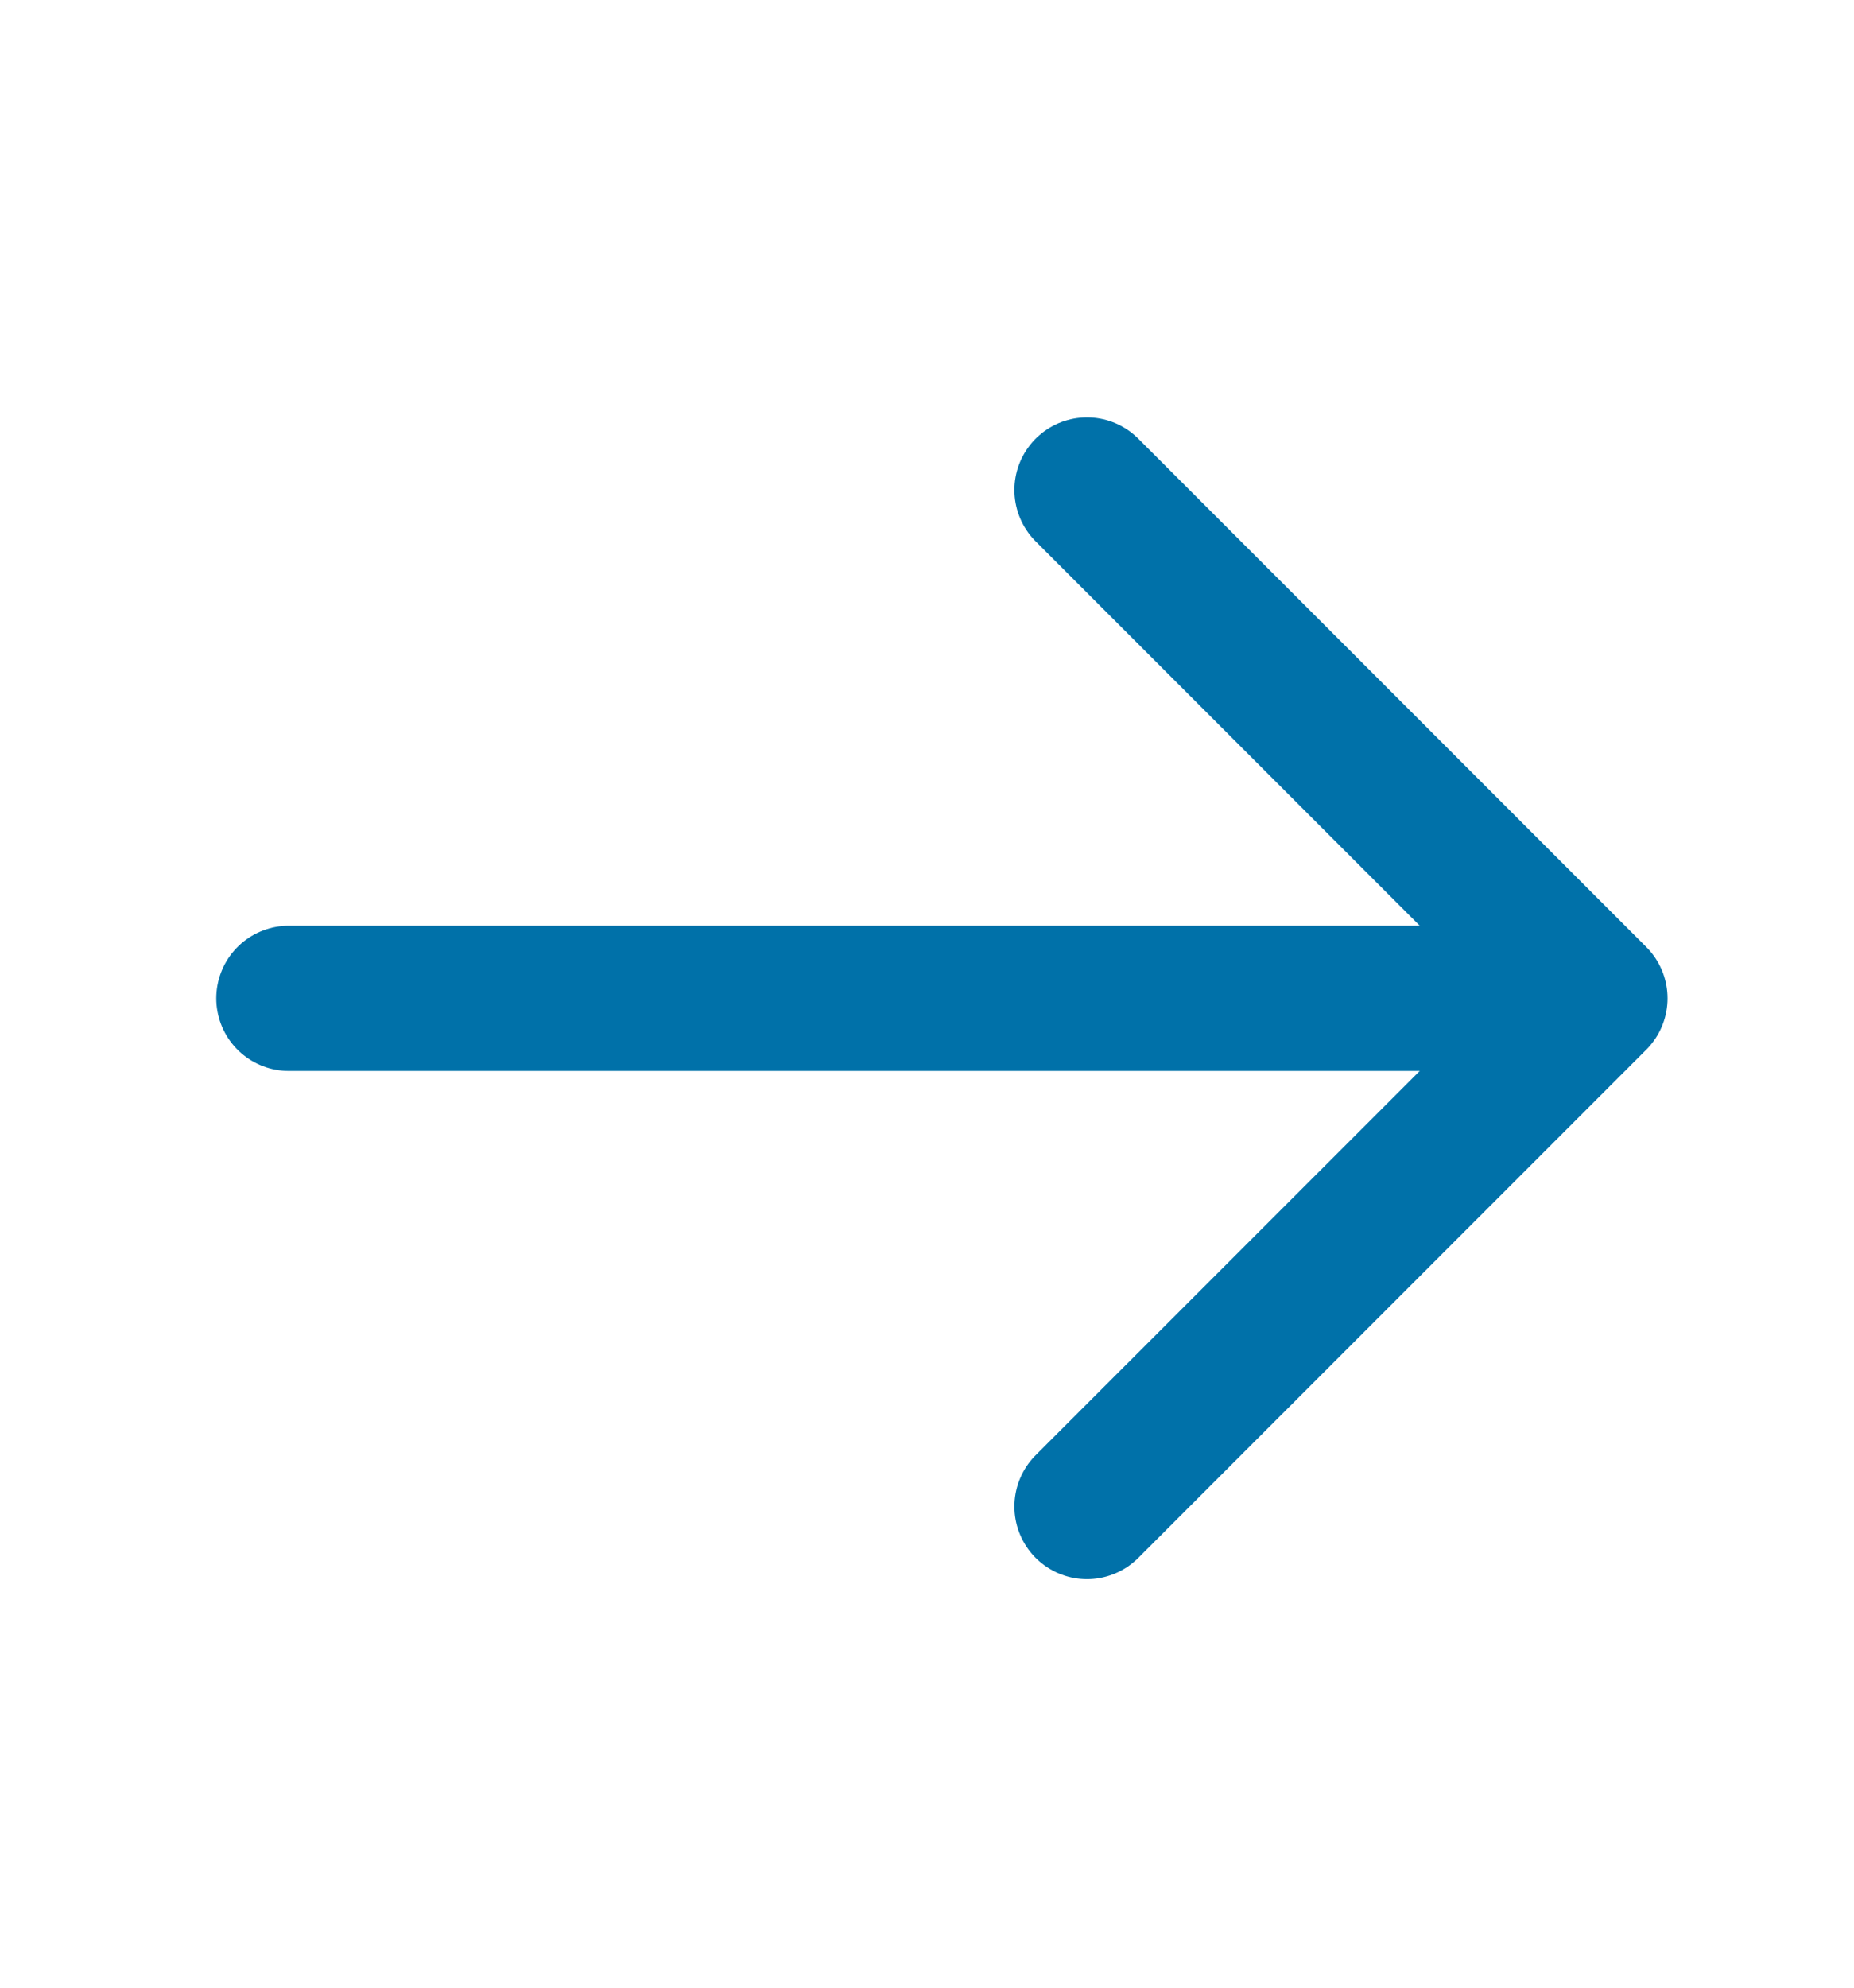
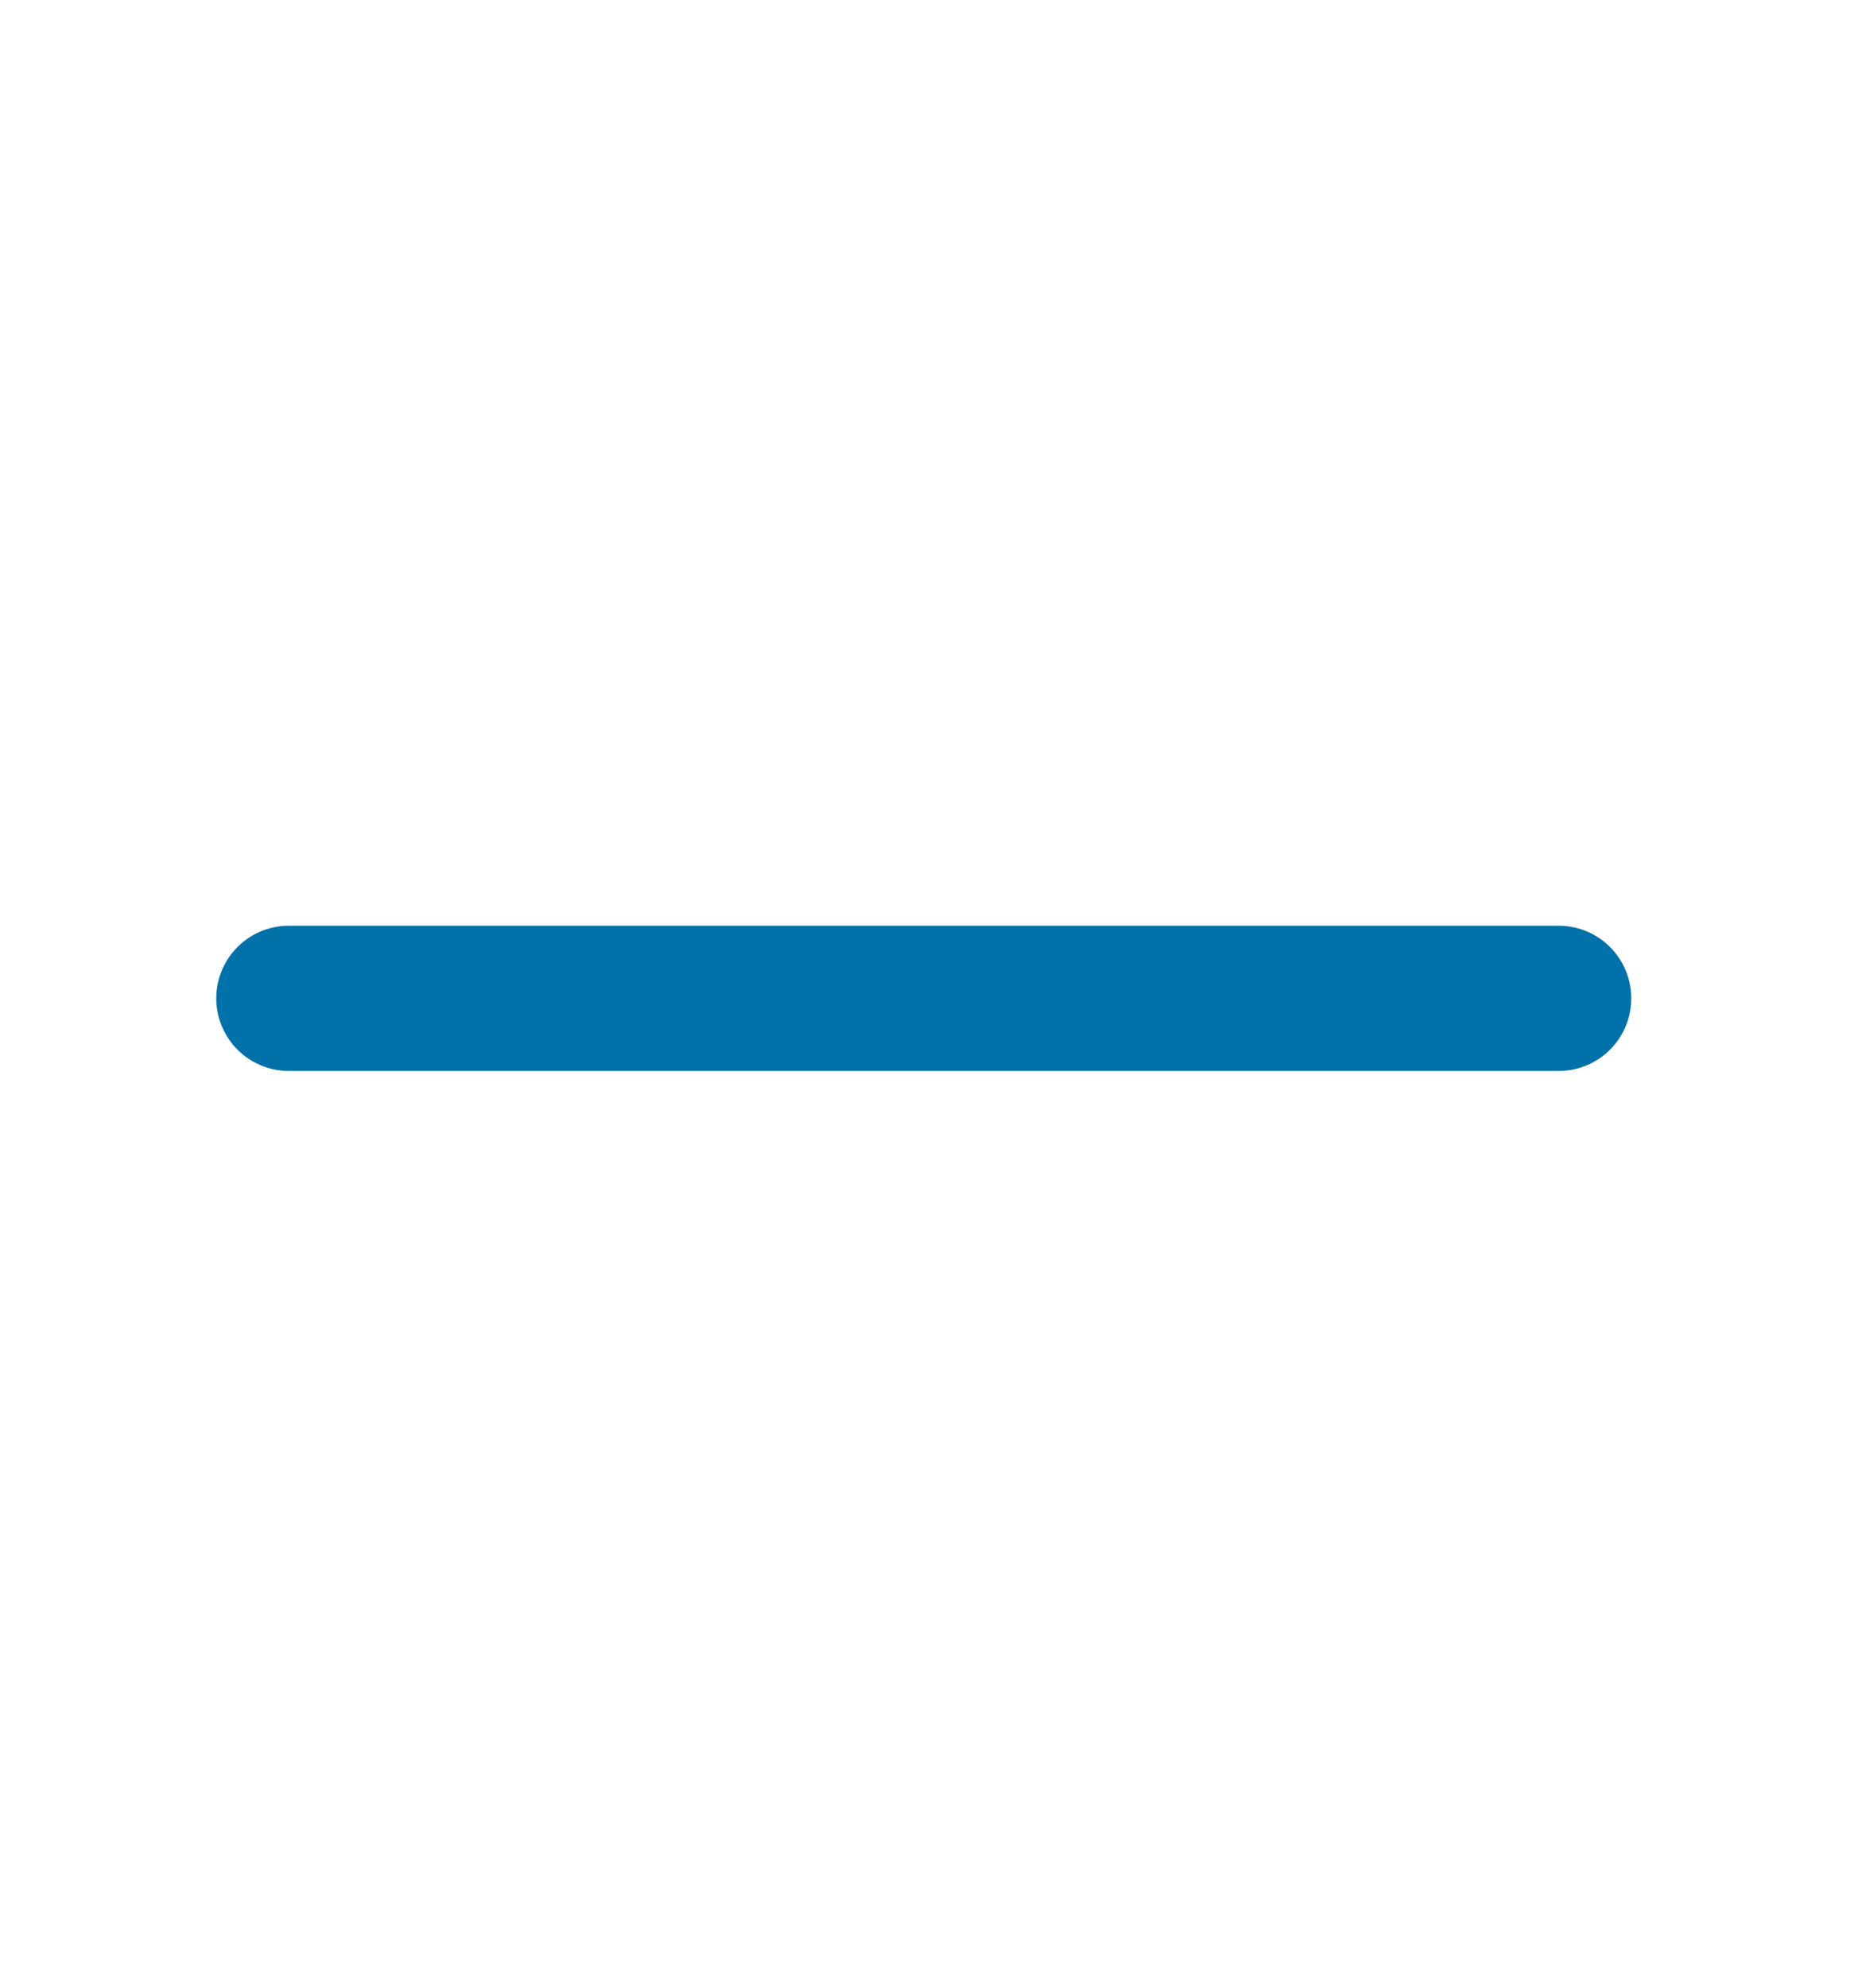
<svg xmlns="http://www.w3.org/2000/svg" width="14" height="15" viewBox="0 0 14 15" fill="none">
  <path d="M2.181 7.534L11.77 7.534" stroke="#0071A9" stroke-width="1.096" stroke-linecap="round" stroke-linejoin="round" />
-   <path d="M8.208 11.369L12.044 7.534L8.208 3.698" stroke="#0071A9" stroke-width="1.096" stroke-linecap="round" stroke-linejoin="round" />
</svg>